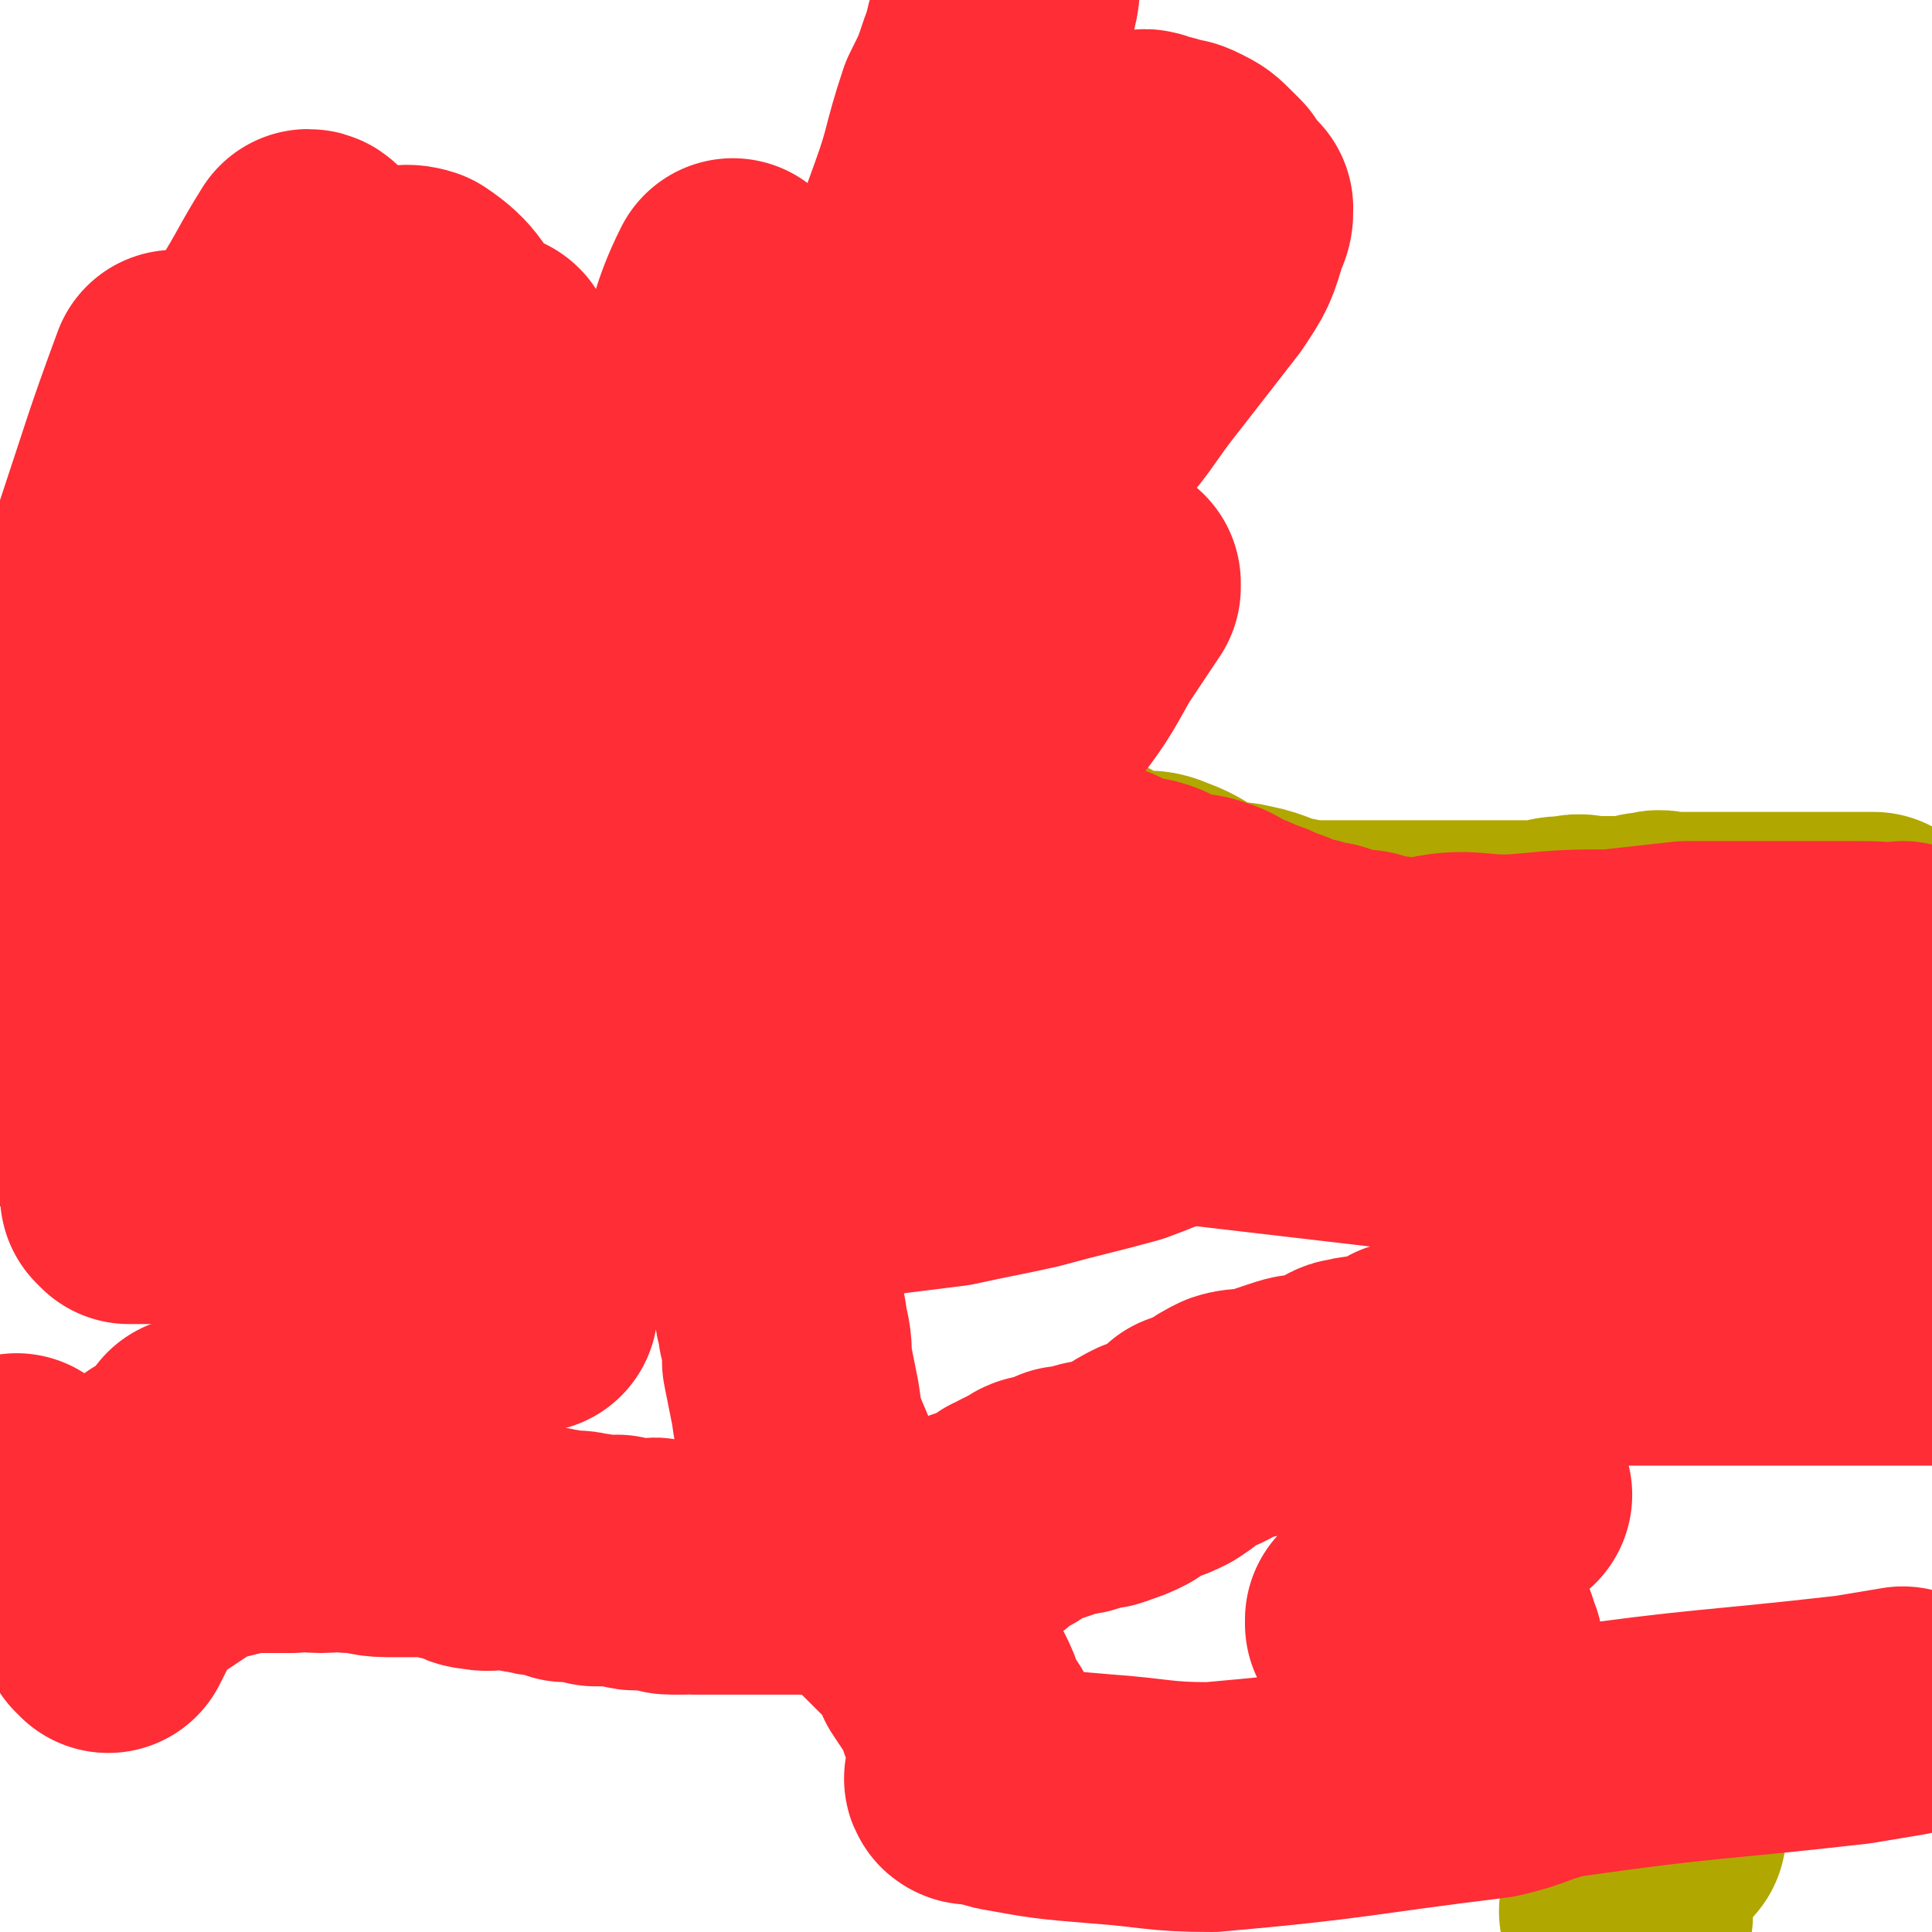
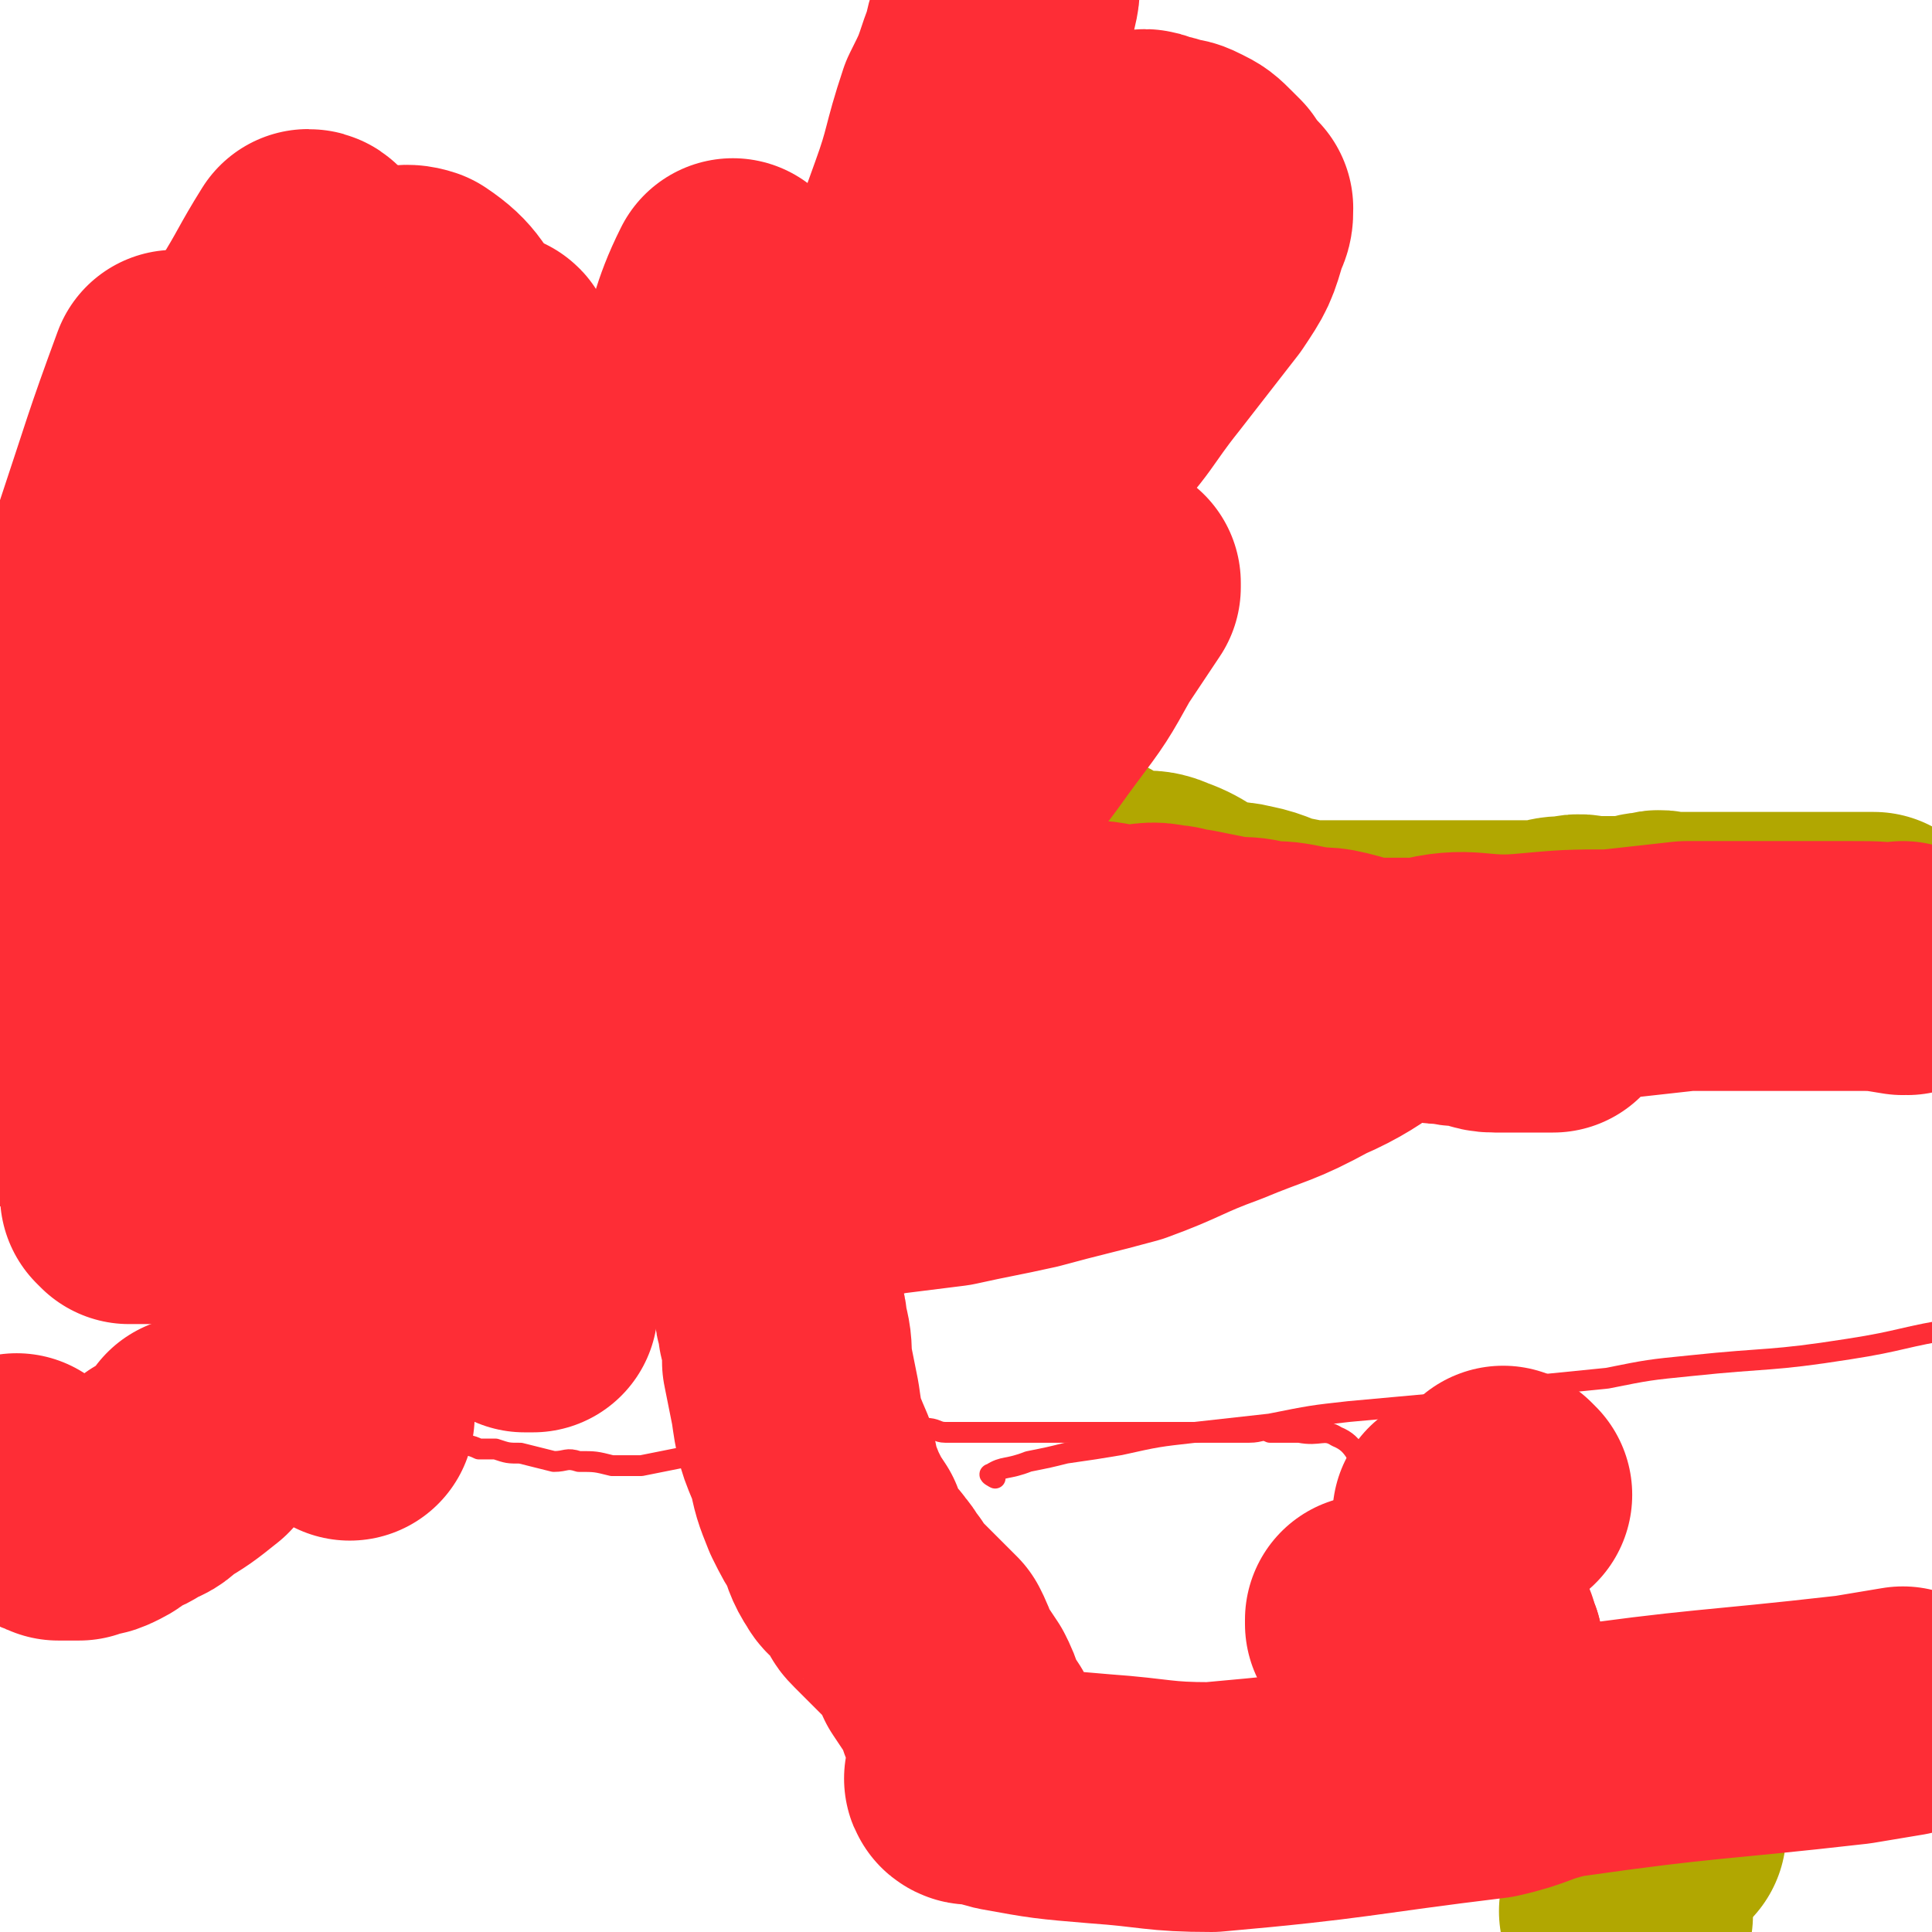
<svg xmlns="http://www.w3.org/2000/svg" viewBox="0 0 464 464" version="1.1">
  <g fill="none" stroke="#B1A701" stroke-width="60" stroke-linecap="round" stroke-linejoin="round">
    <path d="M21,186c0,0 0,-1 -1,-1 0,0 1,0 1,1 0,0 0,0 0,0 0,0 0,-1 -1,-1 0,0 1,0 1,1 0,0 0,0 0,0 0,0 0,-1 -1,-1 0,0 1,0 1,1 0,0 0,0 0,0 4,0 4,0 7,1 3,0 3,1 6,2 2,1 3,1 5,1 4,1 4,1 8,1 4,1 4,0 8,0 4,1 4,1 8,1 4,0 4,0 9,0 4,0 4,0 8,0 5,0 5,0 9,0 5,1 5,0 10,1 6,0 5,1 11,1 5,0 5,0 10,0 5,0 5,0 10,1 4,0 4,0 9,1 3,0 4,-1 7,0 5,0 5,1 9,1 5,1 5,0 11,0 5,1 5,0 10,1 5,0 5,1 11,1 4,0 4,0 8,0 6,0 6,0 11,1 6,0 6,0 13,1 6,0 7,-1 13,1 7,2 7,4 14,6 5,1 6,0 11,1 7,2 6,4 12,6 5,1 6,-1 10,1 6,2 6,4 12,6 4,1 4,0 8,1 5,1 5,2 10,3 5,1 5,1 9,1 4,0 4,0 9,0 4,0 4,0 8,0 5,0 5,0 9,0 5,0 5,0 10,0 4,0 4,0 9,0 4,0 4,0 8,0 3,-1 3,-1 6,-1 3,-1 3,0 6,0 3,0 3,0 5,0 3,0 3,0 5,0 2,-1 2,-1 4,-1 2,-1 2,0 4,0 2,0 2,0 4,0 1,0 1,0 3,0 2,0 2,0 3,0 2,0 2,0 4,0 2,0 2,0 4,0 1,0 1,0 3,0 2,0 2,0 4,0 3,0 3,0 5,0 2,0 2,0 4,0 1,0 1,0 3,0 2,0 2,0 4,0 2,0 2,0 5,0 2,0 2,0 3,0 " />
    <path d="M399,440c-1,0 -1,-1 -1,-1 0,0 0,0 0,0 0,0 0,0 0,0 0,1 0,0 0,0 0,0 0,0 0,0 0,0 0,0 0,0 0,1 0,0 0,0 " />
    <path d="M391,460c0,0 -1,-1 -1,-1 0,0 0,0 0,0 0,0 0,0 0,0 1,1 0,0 0,0 0,0 0,0 0,0 0,0 0,0 0,0 " />
  </g>
  <g fill="none" stroke="#FE2D36" stroke-width="5" stroke-linecap="round" stroke-linejoin="round">
-     <path d="M1,342c0,0 0,-1 -1,-1 0,0 1,0 1,1 4,0 4,0 8,1 3,0 3,1 5,1 5,1 5,1 9,1 5,1 5,1 9,2 5,0 5,1 10,1 5,0 5,-1 10,0 5,0 5,0 10,1 5,0 5,0 9,1 4,0 4,0 9,0 3,0 3,0 7,0 5,0 5,0 9,0 5,0 5,0 9,0 6,0 6,0 11,0 5,0 5,0 10,0 5,0 5,0 10,0 4,0 4,0 9,0 " />
    <path d="M239,355c0,0 -2,-1 -1,-1 3,-2 4,-1 9,-3 5,-1 5,-1 9,-2 7,-1 7,-1 13,-2 9,-2 9,-2 18,-3 9,-1 9,-1 18,-2 10,-2 10,-2 19,-3 11,-1 11,-1 22,-2 10,-2 10,-2 20,-4 10,-1 10,-1 20,-2 10,-2 10,-2 20,-3 19,-2 19,-1 38,-4 13,-2 13,-3 26,-5 " />
    <path d="M110,347c0,0 -1,-1 -1,-1 0,0 0,0 1,1 2,0 3,0 5,1 2,0 2,0 4,0 3,1 3,1 6,1 4,1 4,1 8,2 3,0 3,-1 6,0 4,0 4,0 8,1 3,0 3,0 7,0 5,-1 5,-1 10,-2 4,0 4,0 8,-1 6,-1 6,0 11,-1 4,-1 4,-1 9,-1 4,-1 4,-1 7,-2 4,0 4,-1 8,-1 3,0 3,0 5,1 3,0 3,0 5,0 3,-1 3,-1 5,-2 3,0 3,1 5,1 2,0 2,0 4,0 3,0 3,0 5,0 2,0 2,0 4,0 2,0 2,0 4,0 2,0 2,0 3,0 2,0 2,0 4,0 1,0 1,0 3,0 2,0 2,0 4,0 1,0 1,0 2,0 1,0 1,0 1,0 1,0 1,0 2,0 1,0 1,0 2,0 1,0 1,0 1,0 1,0 1,0 1,0 1,0 1,0 2,0 0,0 0,0 1,0 0,0 0,0 1,0 1,0 1,0 2,0 1,0 1,0 3,0 0,0 0,0 1,0 1,0 1,0 2,0 1,0 1,0 2,0 1,0 1,0 3,0 0,0 0,0 1,0 1,0 1,0 2,0 2,0 2,0 4,0 2,0 2,0 4,0 2,0 2,0 5,0 3,0 3,-1 5,0 4,0 4,0 7,0 5,1 6,-1 9,1 5,2 4,5 9,9 3,3 3,2 6,5 4,4 4,4 7,9 3,3 3,3 6,6 2,2 3,1 6,4 2,2 2,2 4,5 " />
  </g>
  <g fill="none" stroke="#FE2D36" stroke-width="60" stroke-linecap="round" stroke-linejoin="round">
-     <path d="M26,391c0,0 0,-1 -1,-1 0,0 1,0 1,1 0,0 0,0 0,0 0,0 0,-1 -1,-1 0,0 1,0 1,1 0,0 0,0 0,0 0,0 0,-1 -1,-1 0,0 1,0 1,1 0,0 0,0 0,0 0,0 0,-1 -1,-1 0,0 1,0 1,1 0,0 0,0 0,0 3,-6 3,-6 6,-11 1,-1 2,-1 3,-2 3,-2 3,-2 6,-4 3,-2 3,-2 6,-4 4,-1 4,-1 8,-2 3,-1 3,-1 7,-1 4,0 4,0 8,0 3,-1 3,0 7,0 4,0 4,-1 7,0 5,0 5,1 9,1 4,0 4,0 7,0 4,0 4,0 8,1 4,0 4,2 7,2 4,1 4,-1 8,0 2,0 2,1 5,1 2,1 2,0 5,1 1,0 1,0 3,1 2,0 2,-1 4,0 2,0 2,0 3,1 2,0 2,0 4,0 1,0 1,-1 2,0 2,0 2,1 4,1 2,0 2,0 3,0 1,-1 1,-1 3,0 1,0 1,1 2,1 1,0 1,0 3,0 1,-1 1,0 2,0 1,0 1,0 3,0 0,0 0,0 1,0 1,0 1,0 3,0 1,0 1,0 2,0 2,0 2,0 4,0 1,0 1,0 2,0 2,0 2,0 4,0 1,0 1,0 3,0 1,0 1,0 3,0 1,0 1,0 3,0 2,0 2,0 4,0 3,0 3,0 6,0 2,-1 2,-1 4,-1 1,-1 1,0 3,0 2,-1 2,-2 4,-2 1,0 1,1 2,1 2,-1 2,-1 4,-1 0,-1 0,-2 1,-2 1,0 1,1 2,1 2,-1 2,-2 3,-2 1,-1 1,0 2,0 2,-1 2,-1 3,-2 1,0 1,-1 2,-1 2,0 2,0 3,0 1,-1 1,-2 2,-2 2,-1 2,-1 3,-2 1,0 1,0 2,-1 2,-1 2,-1 4,-2 1,-1 2,-1 3,-1 3,-1 3,-1 5,-2 3,0 3,0 5,-1 3,-1 3,0 5,-1 3,-1 3,-1 5,-2 3,-2 3,-2 5,-3 3,-1 3,-1 5,-2 3,-2 3,-2 5,-4 3,-1 3,-1 5,-2 3,-2 3,-2 5,-3 3,-1 4,0 7,-1 3,-1 3,-1 6,-2 3,-1 3,-1 5,-1 3,-1 4,-1 6,-2 3,-1 3,-2 5,-2 3,-1 3,0 5,0 2,-1 2,-1 4,-1 2,-1 2,-2 4,-3 2,0 2,1 4,1 2,-1 2,-1 3,-2 2,-1 2,-1 3,-1 2,-1 2,-1 4,-2 1,0 1,1 2,1 1,-1 1,-1 3,-1 1,-1 1,-1 2,-1 1,-1 1,0 3,0 0,0 0,0 1,0 1,-1 1,-2 3,-2 1,-1 1,0 2,0 2,-1 2,0 4,0 1,0 1,-1 2,0 3,0 3,0 6,1 3,0 3,0 5,0 3,0 3,0 6,0 3,0 3,0 6,0 5,0 5,0 10,0 4,0 4,0 9,0 4,0 4,0 9,0 4,0 4,0 8,0 15,0 15,0 30,0 4,0 4,0 7,0 " />
    <path d="M48,347c0,0 0,-1 -1,-1 0,0 1,0 1,1 0,0 0,0 0,0 0,0 0,-1 -1,-1 0,0 1,0 1,1 0,0 0,0 0,0 0,0 0,-1 -1,-1 0,0 1,0 1,1 -5,4 -5,4 -10,7 -2,2 -2,2 -5,3 -2,2 -2,1 -5,3 -2,1 -1,1 -3,2 -2,1 -2,1 -3,1 -2,0 -2,0 -3,1 -1,0 -1,0 -2,0 -2,0 -2,0 -3,0 -1,-1 -1,0 -2,-1 -2,-1 -2,-2 -3,-3 -1,-1 -1,-2 -2,-3 -1,-1 -2,0 -3,-1 0,0 0,-1 0,-1 " />
    <path d="M348,396c0,0 -1,-1 -1,-1 0,0 0,0 0,1 0,0 0,0 0,0 1,0 0,-1 0,-1 " />
    <path d="M355,396c0,0 -1,-1 -1,-1 0,0 0,0 0,1 0,0 0,0 0,0 1,0 0,-1 0,-1 0,0 0,0 0,1 0,0 0,0 0,0 1,0 0,-1 0,-1 0,0 0,0 0,1 0,0 0,0 0,0 1,0 0,-1 0,-1 " />
    <path d="M355,396c0,0 -1,-1 -1,-1 0,0 0,0 0,1 0,0 0,0 0,0 1,0 0,-1 0,-1 0,0 0,1 0,1 0,-1 0,-2 0,-3 0,0 0,0 0,0 " />
    <path d="M351,365c0,0 -1,-1 -1,-1 0,0 0,0 0,1 0,0 0,0 0,0 1,0 0,-1 0,-1 0,0 0,0 0,1 0,0 0,0 0,0 1,0 0,-1 0,-1 " />
    <path d="M330,390c0,0 -1,-1 -1,-1 0,0 0,0 0,1 0,0 0,0 0,0 1,0 0,-1 0,-1 " />
    <path d="M362,359c0,0 -1,-1 -1,-1 0,0 0,0 0,1 0,0 0,0 0,0 1,0 0,-1 0,-1 0,0 0,0 0,1 0,0 0,0 0,0 " />
-     <path d="M452,267c-1,0 -1,-1 -1,-1 -1,0 0,0 0,1 0,0 0,0 0,0 0,0 0,-1 0,-1 -1,0 0,0 0,1 0,0 0,0 0,0 0,0 0,-1 0,-1 -1,0 0,1 0,1 -3,0 -4,0 -7,0 -1,0 -1,0 -2,0 -1,0 -1,0 -2,0 0,0 0,0 -1,0 0,0 0,0 0,0 -3,1 -3,1 -6,3 0,0 0,-1 0,-1 -1,1 -1,1 -2,2 -1,0 -2,0 -2,1 -1,0 0,1 0,1 0,1 -1,1 -1,1 0,1 0,1 0,3 0,0 0,0 0,1 0,0 0,0 0,1 0,1 0,1 0,1 0,0 0,0 0,1 0,0 0,0 0,0 -165,-20 -165,-19 -329,-39 -1,0 0,-1 0,-1 0,0 0,0 0,0 0,-2 -1,-2 0,-4 0,-1 0,-1 2,-2 2,-2 2,-2 5,-3 4,-1 4,-1 9,-2 5,-2 5,-2 11,-4 7,-2 7,-2 13,-4 7,-2 7,-2 14,-4 4,-1 4,-1 9,-2 2,-1 2,-1 5,-2 6,-2 6,-2 11,-4 5,-1 5,-1 11,-2 5,-2 5,-2 10,-3 4,-1 4,-1 8,-1 5,0 5,0 10,0 5,1 5,0 10,1 4,0 4,1 8,2 5,1 5,0 9,1 4,1 3,1 7,2 3,1 3,1 6,2 4,0 4,0 7,1 3,1 3,2 6,3 3,1 3,0 6,1 3,1 3,2 6,3 3,1 4,0 7,1 3,1 3,1 6,3 3,1 3,1 5,2 3,1 3,1 5,2 3,1 3,1 5,2 2,1 2,1 4,1 1,1 1,0 3,1 2,0 2,0 3,1 2,0 2,1 4,1 1,0 1,0 2,0 2,0 2,0 4,1 2,0 1,0 3,1 1,0 2,-1 3,0 2,0 2,1 4,1 2,1 2,1 5,1 3,1 3,1 6,2 3,1 3,1 5,2 3,1 3,1 7,3 2,1 2,1 5,2 3,2 3,2 6,4 3,1 3,0 6,2 3,2 2,3 5,4 2,1 3,0 5,1 3,1 3,1 5,3 2,1 2,1 4,2 2,1 2,0 4,1 1,1 1,1 3,1 1,1 1,1 3,2 1,0 1,0 3,1 1,1 1,1 3,1 2,0 2,0 3,0 2,1 2,1 3,2 2,0 2,0 4,1 1,0 1,0 2,1 1,1 1,1 2,1 1,0 1,0 2,1 1,0 1,1 1,1 1,0 1,0 2,0 0,0 0,0 1,0 0,0 0,0 1,0 1,0 1,0 1,0 1,-1 1,-2 2,-2 0,0 0,1 1,1 0,-1 0,-1 1,-1 1,-1 1,-1 1,-2 2,-1 2,-1 3,-2 1,-1 1,-1 2,-2 2,-1 2,-1 3,-1 0,0 0,0 0,0 " />
    <path d="M458,233c-1,0 -1,-1 -1,-1 -1,0 0,1 0,1 -6,-1 -6,-1 -12,-1 -6,0 -6,0 -11,0 -7,0 -7,0 -13,0 -8,0 -8,0 -16,0 -9,1 -9,1 -18,2 -10,0 -10,0 -21,1 -12,1 -13,-2 -24,1 -14,4 -13,8 -27,14 -11,6 -11,5 -23,10 -11,4 -11,5 -22,9 -11,3 -12,3 -23,6 -9,2 -10,2 -19,4 -8,1 -8,1 -16,2 -8,2 -8,2 -15,3 -7,1 -7,2 -14,2 -6,1 -6,1 -11,1 -6,1 -6,1 -12,1 -5,0 -5,0 -10,0 -5,0 -5,0 -10,0 -4,0 -4,-1 -8,0 -5,0 -5,1 -10,1 -5,-1 -5,-1 -10,-2 -5,0 -5,1 -10,1 -4,0 -4,0 -9,0 -4,0 -4,0 -9,0 -3,0 -3,0 -7,0 -3,0 -3,0 -6,0 -3,0 -3,0 -7,0 -2,0 -2,0 -5,0 -2,0 -2,0 -5,0 -2,0 -2,0 -3,0 -2,0 -2,0 -4,0 -2,0 -2,0 -4,0 -1,0 -1,0 -2,0 -2,0 -2,0 -3,0 -1,0 -1,0 -1,0 -1,0 -1,0 -2,0 -1,0 -1,0 -1,0 -1,0 -1,0 -1,0 -1,0 -1,0 -1,0 0,0 0,0 0,0 -1,0 -1,0 -1,0 0,0 0,0 0,0 0,0 0,-1 -1,-1 0,0 1,1 1,1 2,-1 2,-1 3,-2 5,-3 5,-3 10,-6 7,-5 7,-5 15,-9 8,-6 8,-6 16,-11 8,-5 8,-4 17,-8 8,-4 8,-4 17,-8 8,-3 8,-3 15,-6 8,-2 8,-2 16,-4 8,-2 8,-2 16,-4 10,-1 10,-1 19,-2 8,-1 8,-2 16,-3 8,-1 8,-1 17,0 8,0 8,1 16,1 7,0 7,-1 13,0 7,0 7,0 14,1 5,0 5,-1 10,0 5,0 5,1 10,1 5,0 5,-1 9,0 3,0 3,1 6,1 5,1 5,1 10,2 4,0 4,0 8,1 4,0 4,0 9,1 4,1 4,0 8,1 4,1 4,1 8,3 4,0 4,0 7,1 3,0 3,0 6,1 3,1 3,1 6,1 3,1 3,0 6,1 2,0 2,1 5,1 2,0 2,0 5,0 1,0 1,0 3,0 1,0 1,0 2,0 1,0 1,0 2,0 1,0 1,0 2,0 0,0 0,0 0,0 -3,-2 -3,-2 -6,-3 -6,-1 -6,-1 -12,-1 -9,-1 -9,-1 -17,-2 -12,0 -13,0 -25,-1 -11,0 -11,0 -22,-1 -10,-1 -11,-1 -21,-1 -12,-1 -12,-2 -24,-3 -9,-1 -9,-1 -17,-1 -9,0 -9,1 -18,2 -8,0 -8,0 -15,1 -8,0 -8,0 -15,1 -7,1 -7,0 -13,1 -8,1 -8,1 -16,2 -9,2 -9,3 -18,5 -9,2 -9,1 -18,2 -7,1 -7,2 -15,3 -7,1 -7,1 -14,1 -7,1 -7,1 -13,2 -5,0 -5,0 -10,1 -4,1 -4,1 -8,1 -3,0 -3,1 -6,0 -3,0 -3,0 -6,0 -4,-1 -4,-2 -8,-3 -3,-1 -3,-1 -6,-2 -2,-1 -2,-1 -4,-3 -2,-1 -2,-1 -4,-2 -2,-2 -2,-2 -4,-3 -1,-1 -1,-1 -2,-2 -1,-1 -1,-1 -2,-2 0,-1 0,-2 0,-2 0,-1 -1,0 -1,0 0,-2 0,-3 1,-5 4,-5 4,-5 9,-11 5,-6 4,-6 10,-12 7,-6 8,-6 15,-11 8,-6 8,-6 16,-11 9,-5 9,-5 17,-9 8,-4 8,-4 16,-8 8,-3 9,-2 17,-4 6,-3 6,-3 13,-5 6,-2 6,-1 12,-3 5,-1 5,-1 10,-2 4,-1 4,0 7,-2 3,0 3,-1 6,-2 2,-1 2,0 4,0 2,0 2,-1 4,-1 1,-1 1,0 2,0 1,0 1,0 3,0 0,0 0,0 0,0 1,0 1,0 2,0 " />
    <path d="M75,62c0,0 0,-1 -1,-1 -5,8 -5,9 -10,17 -5,11 -5,12 -10,23 -6,13 -6,13 -12,27 -5,13 -6,12 -12,26 -5,11 -5,11 -10,23 -4,10 -4,10 -7,21 -3,7 -2,7 -5,15 -2,5 -2,5 -4,10 -1,4 -1,4 -2,7 0,2 0,2 -1,4 0,1 0,1 -1,3 0,0 0,1 0,1 1,0 2,0 3,-2 3,-4 3,-4 5,-9 4,-9 5,-17 8,-17 1,-1 0,7 0,15 0,19 -1,19 -1,38 " />
    <path d="M43,91c0,0 0,-1 -1,-1 -7,19 -7,20 -14,41 -5,14 -4,15 -9,29 -3,11 -5,10 -8,21 -3,12 -2,12 -5,25 -2,11 -1,11 -4,21 -1,7 -2,7 -3,13 -1,4 -1,4 -1,9 -1,3 0,3 -1,6 0,2 -1,2 -1,4 0,1 0,1 0,1 1,-1 2,-1 3,-3 6,-11 6,-11 11,-22 6,-11 5,-11 10,-23 5,-13 5,-13 10,-25 6,-15 6,-15 12,-29 7,-14 7,-14 14,-27 5,-11 5,-12 11,-23 4,-7 4,-7 9,-14 3,-6 3,-6 7,-11 2,-4 2,-4 5,-8 3,-2 3,-2 5,-4 3,-1 4,-2 7,-1 6,4 6,6 10,12 7,8 6,9 12,17 5,9 5,9 10,18 4,8 4,8 8,17 4,8 4,8 7,16 3,7 3,7 5,14 3,7 3,7 5,14 2,7 2,7 4,14 1,4 1,4 2,8 1,4 1,4 2,9 0,3 0,3 1,6 1,3 1,3 2,5 1,2 1,2 3,3 2,1 2,2 4,2 4,1 4,0 7,0 5,-1 6,-1 10,-3 6,-3 6,-3 11,-7 9,-7 9,-7 17,-14 8,-7 9,-7 16,-15 7,-7 7,-8 13,-16 6,-8 6,-8 11,-17 4,-6 4,-6 8,-12 0,-1 0,-1 0,-1 " />
    <path d="M234,97c0,0 0,-1 -1,-1 -6,3 -7,3 -12,7 -8,5 -8,5 -15,12 -8,9 -8,9 -15,18 -10,13 -10,14 -19,28 -8,12 -9,12 -17,25 -7,13 -9,12 -14,26 -6,13 -4,13 -7,27 -2,13 -2,13 -4,26 -1,9 -1,10 -1,19 -1,7 -1,7 -2,13 0,4 1,4 1,7 0,3 0,3 0,7 0,1 0,2 0,3 0,0 -2,0 -2,0 0,-3 0,-3 1,-6 1,-14 1,-14 2,-27 0,-2 0,-2 1,-3 " />
    <path d="M177,69c0,0 -1,-1 -1,-1 -5,10 -4,12 -9,23 -5,10 -6,9 -11,19 -8,17 -7,17 -14,34 -7,15 -7,15 -13,30 -6,14 -6,15 -11,30 -5,12 -5,12 -9,25 -4,10 -4,10 -7,20 -3,7 -3,7 -6,14 -1,5 -2,5 -3,10 -1,3 -1,3 -2,6 0,2 -1,3 -1,3 0,0 1,-2 2,-4 3,-6 3,-6 5,-13 4,-11 3,-11 8,-22 6,-14 6,-13 13,-27 6,-12 7,-11 12,-24 6,-12 6,-12 11,-25 5,-9 5,-9 10,-19 3,-7 3,-7 6,-15 2,-6 2,-6 5,-12 2,-4 2,-4 4,-8 0,-2 0,-2 0,-4 0,-1 0,-1 0,-1 -2,0 -3,0 -5,1 -4,2 -4,3 -8,6 -6,5 -7,4 -12,11 -7,10 -7,11 -13,22 -5,10 -5,10 -10,21 -4,10 -4,10 -8,21 -3,8 -3,8 -6,16 -2,5 -2,5 -4,10 -1,4 -1,5 -2,9 -1,2 -1,2 -2,5 0,2 -1,4 -1,3 1,-2 1,-5 2,-10 3,-10 2,-10 5,-20 4,-17 4,-17 10,-33 5,-13 6,-12 13,-25 " />
    <path d="M119,91c0,0 -1,-1 -1,-1 -5,14 -4,15 -9,30 -3,13 -3,13 -7,25 -4,12 -5,12 -9,24 -3,11 -3,12 -6,22 -2,9 -2,9 -4,17 -2,7 -3,6 -4,13 -2,7 -1,7 -2,15 -1,3 -1,3 -1,5 0,1 0,1 0,3 0,0 0,1 0,1 0,-2 1,-3 1,-6 2,-10 2,-10 4,-19 2,-12 2,-12 5,-24 3,-14 4,-14 7,-27 3,-13 3,-13 6,-26 3,-10 3,-10 6,-19 3,-9 3,-9 6,-18 1,-4 1,-4 2,-9 1,-3 1,-3 3,-7 0,-1 0,-1 0,-2 1,0 0,-1 1,-1 0,-1 1,-2 1,-1 -4,9 -6,10 -10,20 -5,11 -5,12 -10,23 -6,14 -6,14 -12,28 -5,13 -5,14 -10,27 -4,14 -5,14 -8,28 -3,10 -3,10 -5,20 -2,9 -2,9 -3,19 -1,10 -1,10 0,20 1,11 0,11 3,21 3,13 5,13 10,25 5,11 5,11 10,22 1,0 1,0 1,1 " />
    <path d="M140,279c0,0 -1,0 -1,-1 2,-18 1,-18 4,-36 3,-14 3,-14 8,-28 7,-18 7,-18 15,-35 7,-15 6,-15 14,-31 8,-16 7,-16 16,-31 8,-14 8,-15 18,-28 5,-8 6,-7 12,-14 6,-7 6,-7 13,-13 5,-5 5,-5 10,-9 4,-4 4,-5 8,-8 3,-1 3,-1 6,-2 2,-1 2,-2 4,-3 2,-1 2,-1 4,-1 2,-1 2,-1 4,-2 1,0 1,1 2,1 2,0 2,0 4,1 2,0 2,0 4,1 2,1 2,1 4,3 1,1 1,1 2,2 1,2 1,1 2,3 1,1 1,1 2,2 0,2 0,2 -1,4 -2,7 -2,7 -6,13 -7,9 -7,9 -14,18 -8,10 -7,11 -17,21 -12,12 -13,10 -26,22 -13,13 -12,14 -26,27 -11,11 -12,10 -24,21 -10,10 -10,11 -20,20 -7,7 -7,7 -14,13 -4,4 -4,4 -8,8 -3,3 -3,3 -6,6 -1,2 -1,2 -3,4 -1,1 -2,1 -2,2 0,2 0,2 1,3 0,1 0,1 1,2 0,1 0,1 1,2 0,1 0,1 1,1 1,0 2,1 3,0 5,-7 5,-8 9,-16 6,-11 5,-12 11,-23 7,-14 8,-14 15,-29 9,-16 9,-16 16,-32 8,-15 7,-16 14,-31 6,-15 7,-15 13,-30 6,-13 6,-13 11,-27 4,-11 3,-11 7,-23 3,-6 3,-6 5,-12 2,-5 1,-5 3,-9 1,-3 1,-3 1,-6 1,-2 1,-2 2,-3 0,-2 -1,-2 -1,-3 1,0 1,0 1,-1 1,0 1,0 1,0 1,0 0,0 0,1 1,4 1,4 0,8 -2,13 -2,13 -5,25 -4,12 -4,12 -9,23 -6,15 -6,15 -13,29 -6,14 -6,14 -12,28 -5,12 -6,11 -10,23 -4,12 -4,12 -8,24 -3,10 -3,10 -6,19 -2,8 -2,8 -3,16 -2,7 -2,7 -2,14 -1,7 0,7 1,15 0,7 0,7 1,14 0,7 0,7 1,15 1,6 2,6 3,12 1,7 1,7 1,13 1,5 1,5 2,10 0,5 0,5 1,9 0,3 1,3 1,7 0,3 0,3 0,6 1,2 1,2 1,4 0,3 -1,3 0,6 0,3 1,3 1,6 1,4 1,4 1,8 1,5 1,5 2,10 1,7 1,7 4,14 1,5 1,5 3,10 2,4 2,4 4,7 1,3 1,4 3,7 1,2 2,1 3,3 2,2 1,2 3,4 0,1 0,1 1,2 1,1 1,1 2,2 0,0 0,0 1,1 0,0 0,0 1,1 0,0 0,0 1,1 0,0 0,0 1,1 0,0 0,0 0,0 0,0 0,0 1,1 0,0 0,0 0,0 2,2 2,2 4,4 1,2 1,2 2,5 2,3 2,3 4,6 1,2 1,2 2,5 1,2 1,2 3,5 0,1 0,1 1,3 0,1 1,1 1,3 0,0 0,0 0,1 1,1 0,1 0,2 0,0 0,0 0,1 0,0 0,0 0,0 0,0 0,0 0,0 0,1 0,1 -1,1 0,0 0,0 0,0 0,0 0,0 -1,0 0,0 0,0 -1,0 0,0 0,0 0,0 1,1 -1,0 0,0 3,0 4,1 8,2 11,2 11,2 23,3 14,1 14,2 27,2 34,-3 34,-4 67,-8 9,-2 8,-3 17,-5 35,-5 35,-4 70,-8 6,-1 6,-1 12,-2 " />
  </g>
</svg>